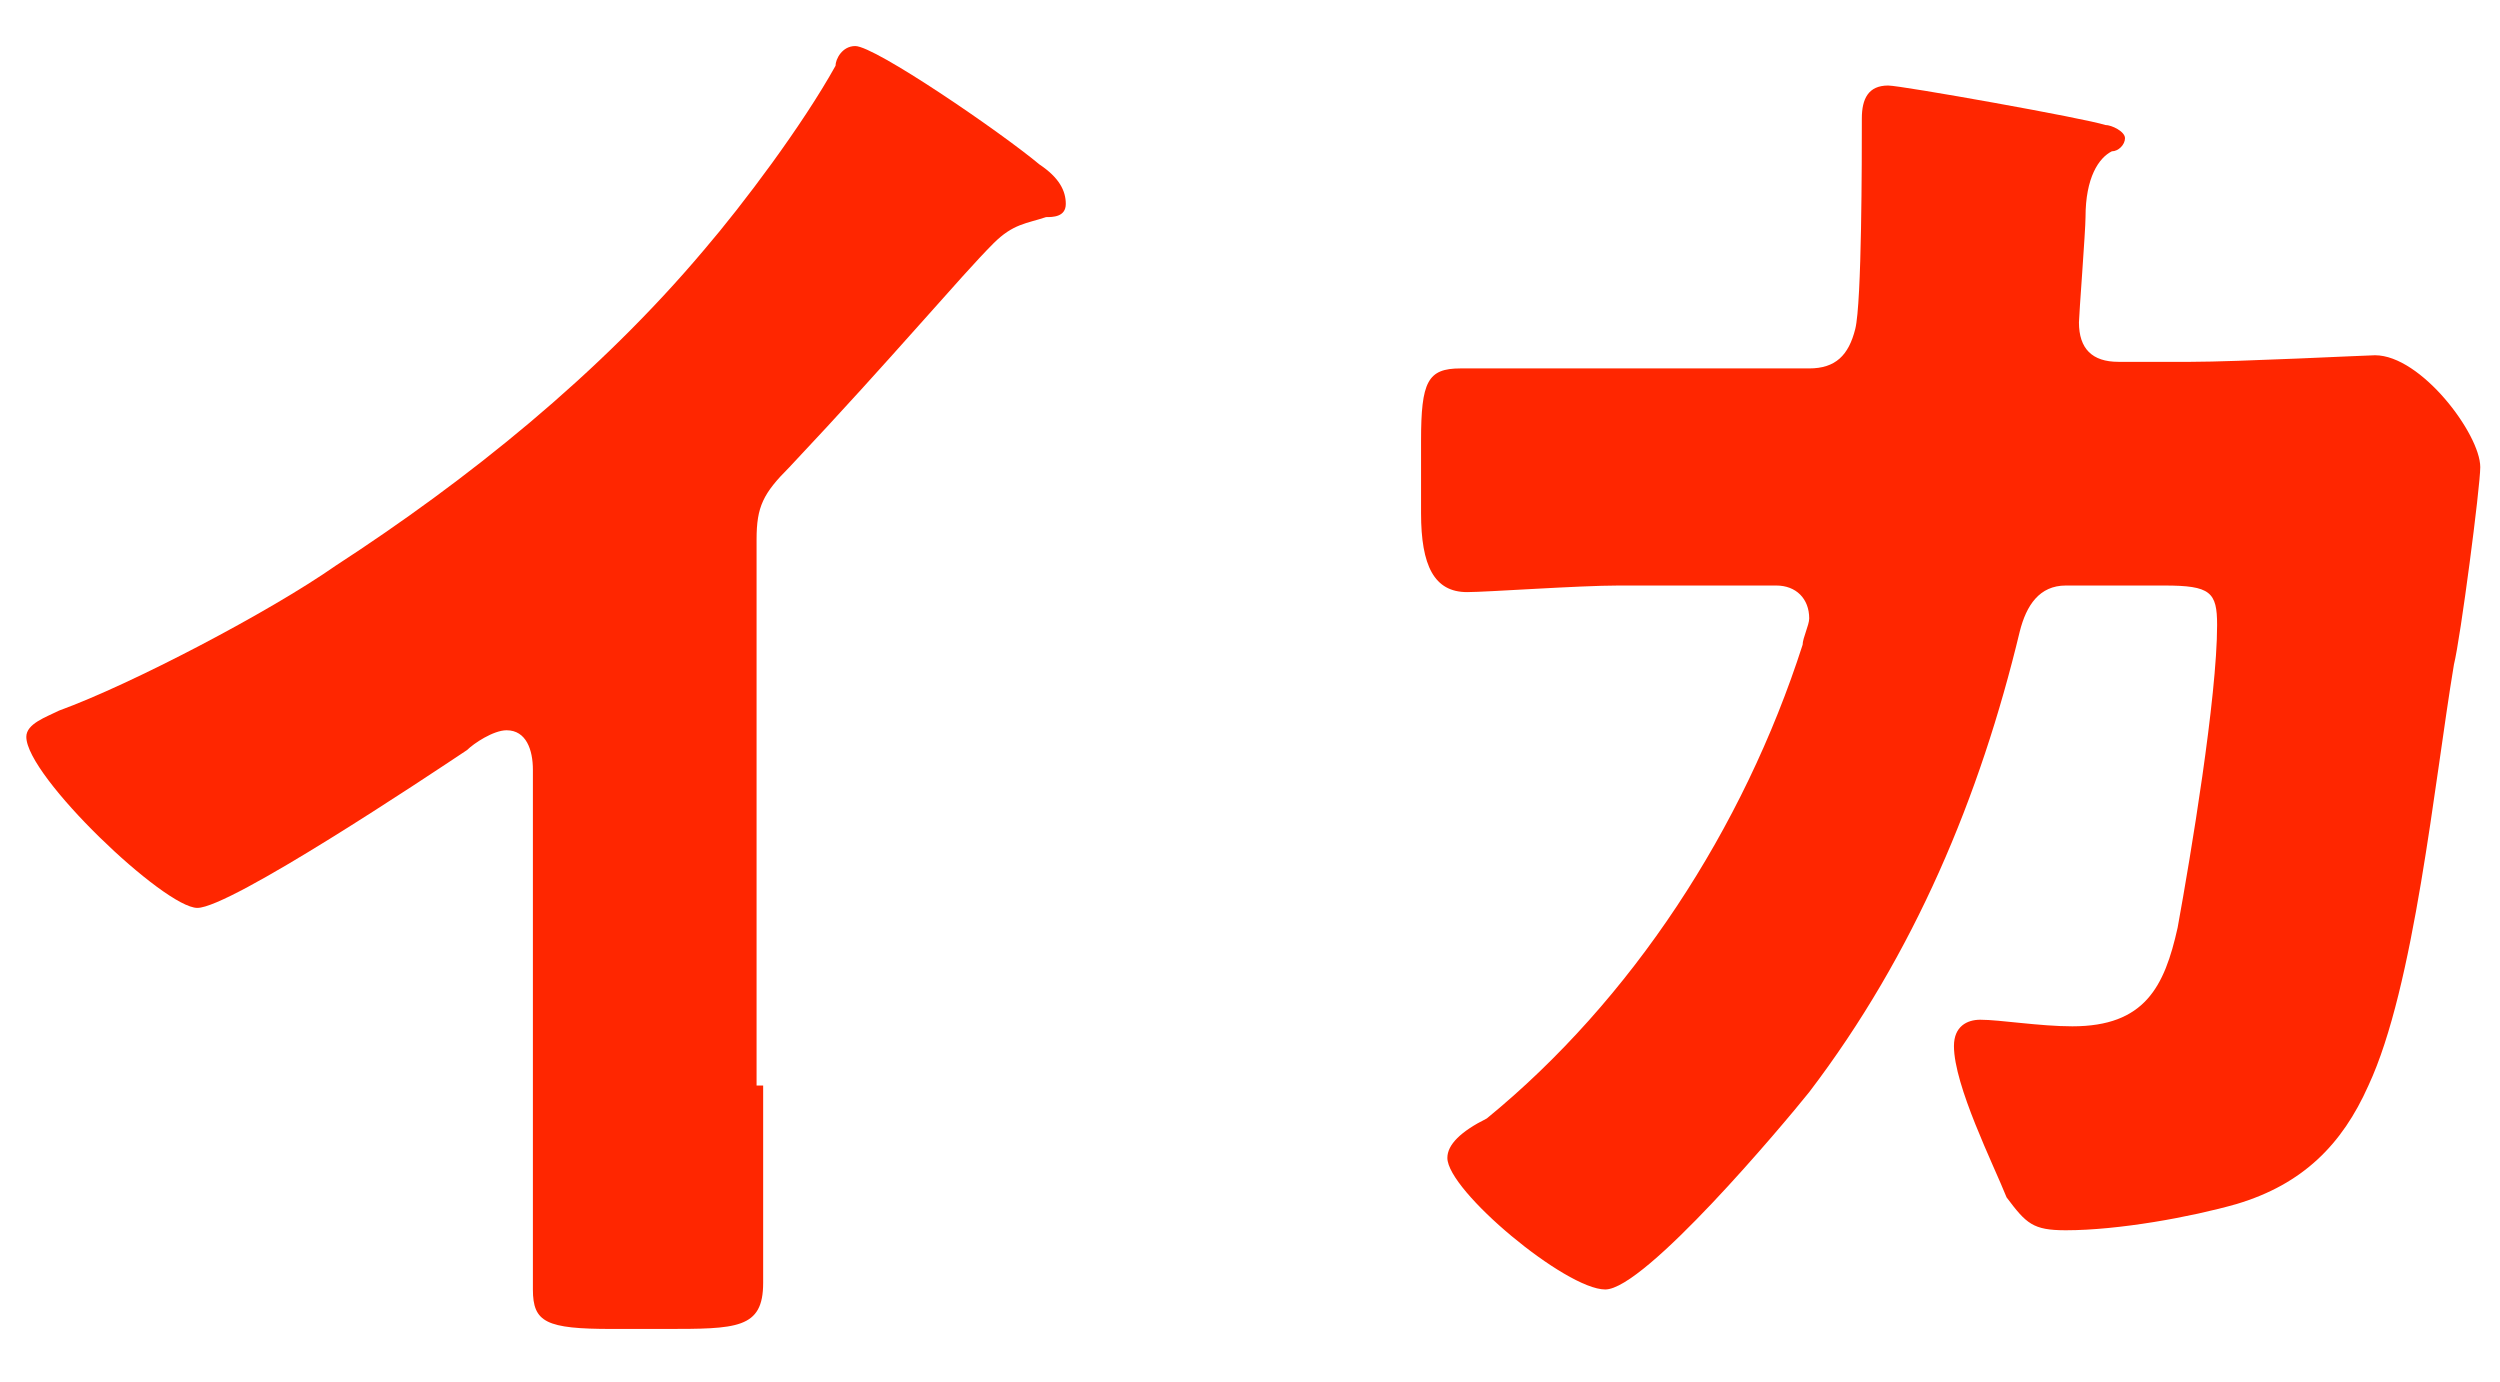
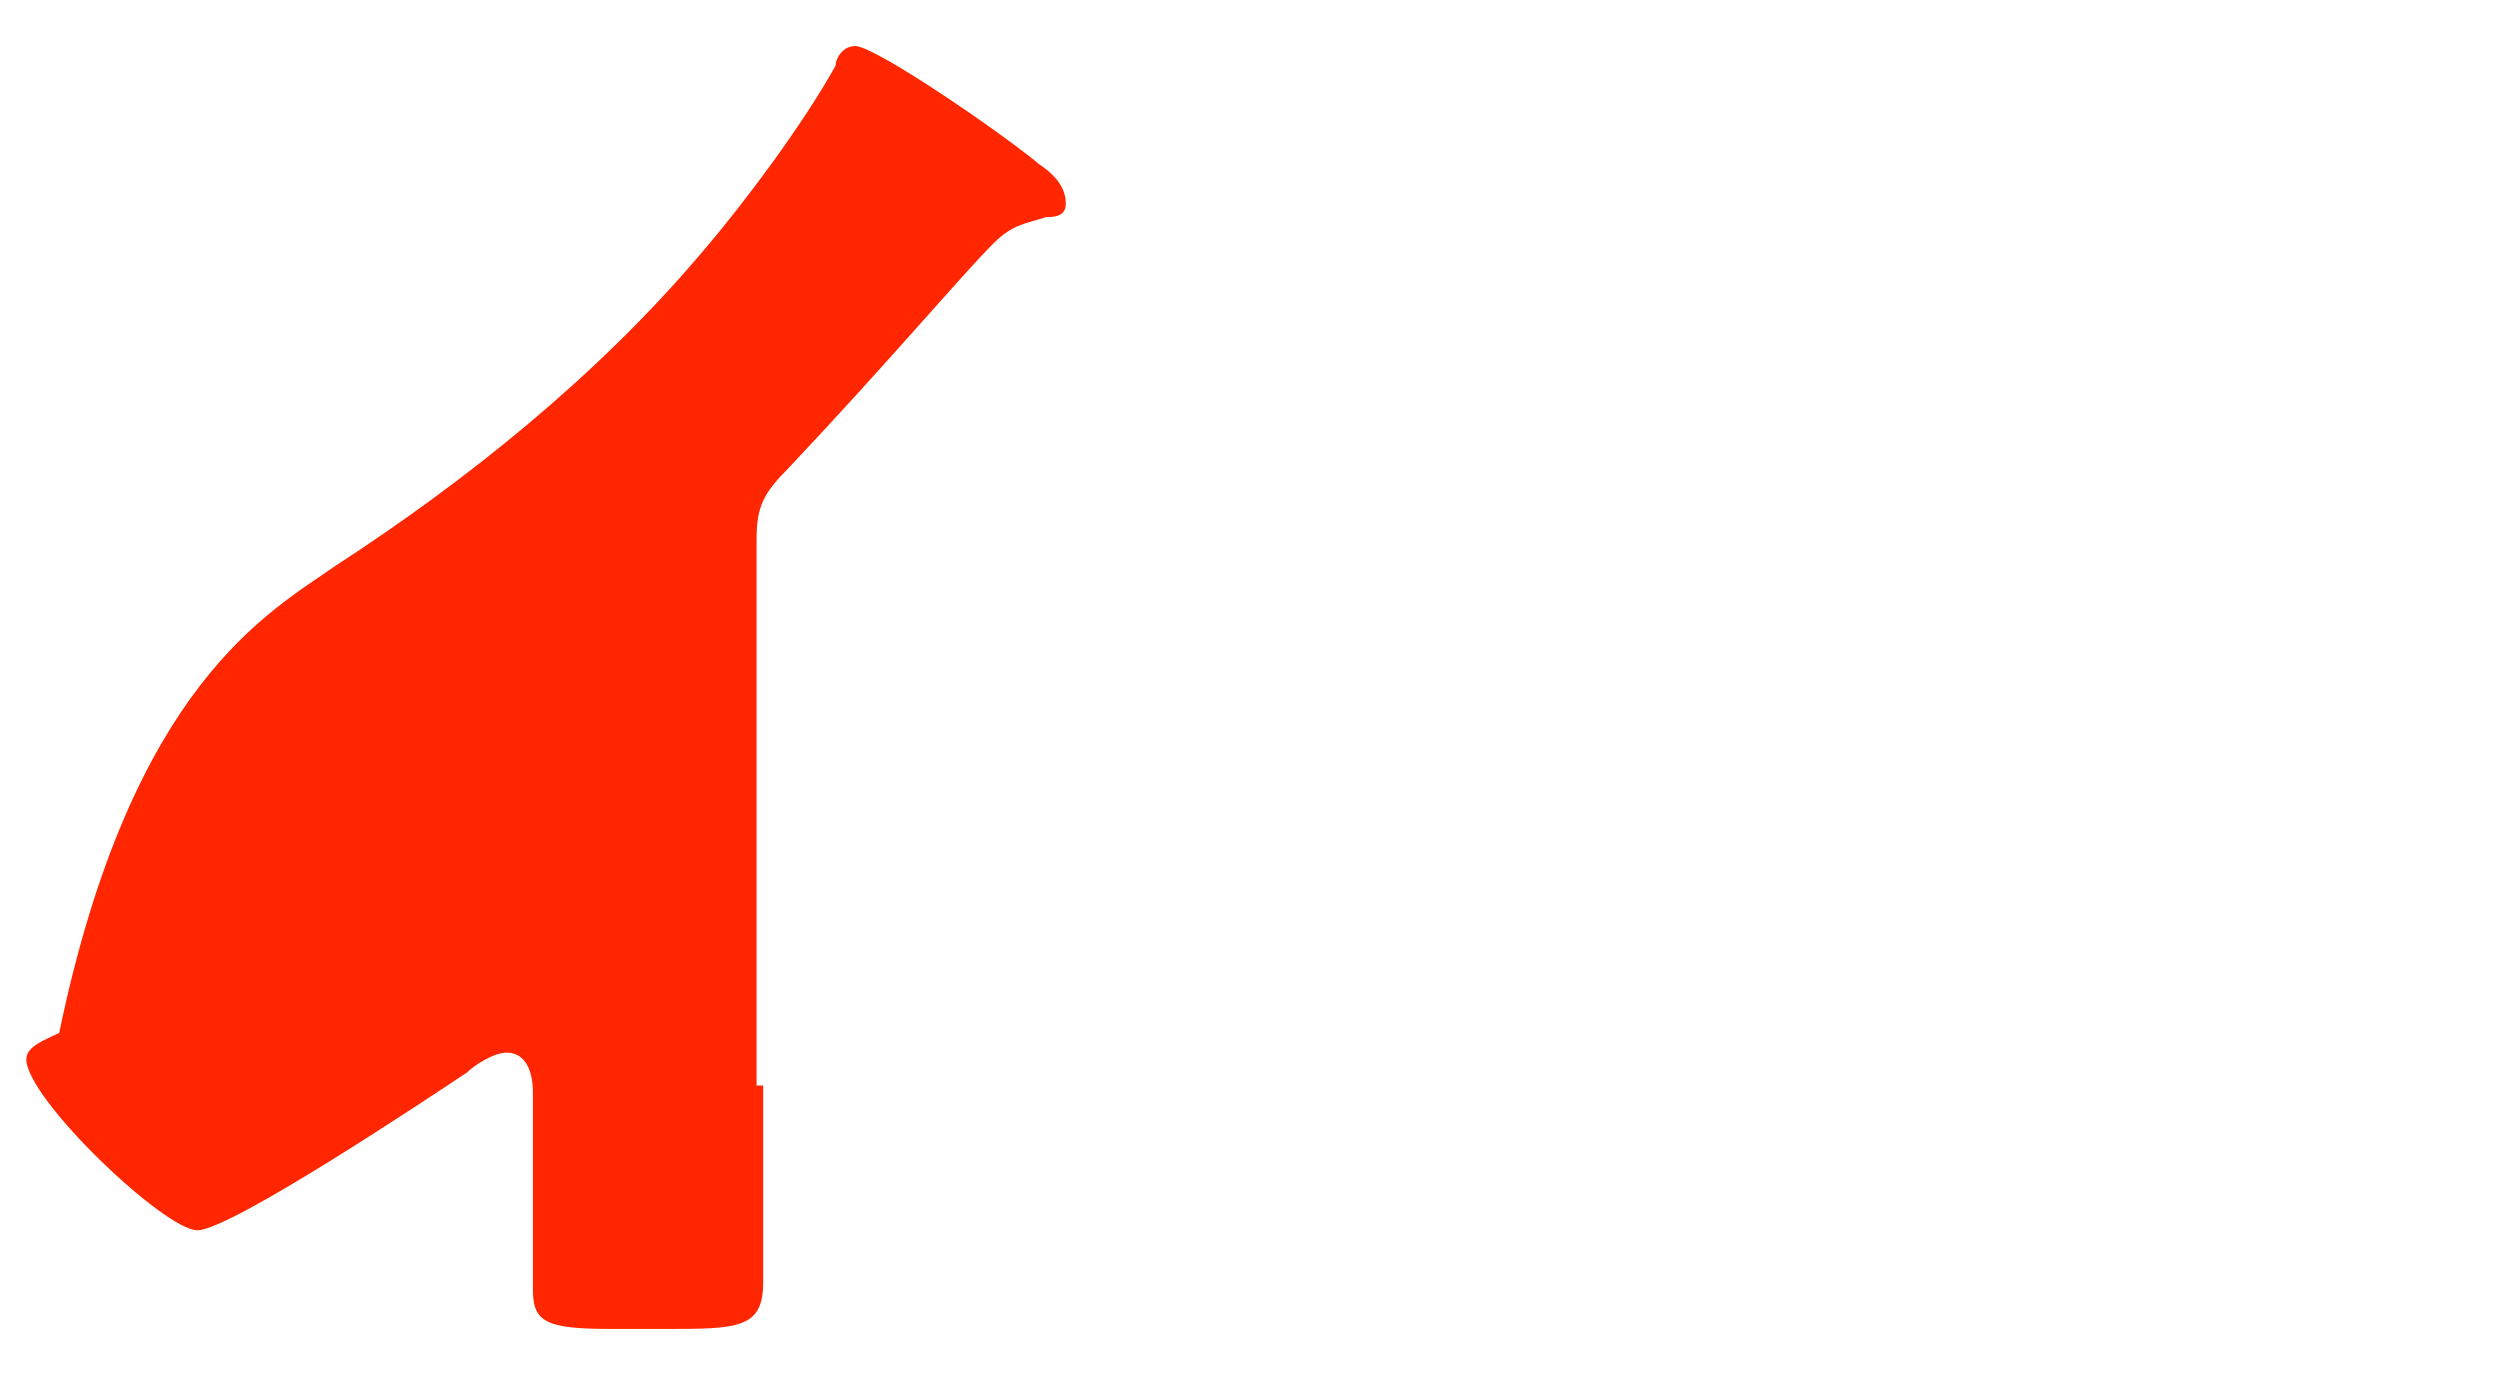
<svg xmlns="http://www.w3.org/2000/svg" version="1.1" id="レイヤー_1" x="0px" y="0px" viewBox="0 0 38 21" style="enable-background:new 0 0 38 21;" xml:space="preserve">
  <style type="text/css">
	.st0{fill:#FF2600;}
</style>
  <g>
    <g>
-       <path class="st0" d="M11.6,16.5c0,0.6,0,1.2,0,1.8c0,0.4,0,0.8,0,1.2c0,0.7-0.4,0.7-1.5,0.7H9.3c-1,0-1.2-0.1-1.2-0.6c0-1,0-2,0-3    v-4.9c0-0.3-0.1-0.6-0.4-0.6c-0.2,0-0.5,0.2-0.6,0.3c-0.6,0.4-3.6,2.4-4.1,2.4s-2.6-2-2.6-2.6c0-0.2,0.3-0.3,0.5-0.4    C2,10.4,4.1,9.3,5.1,8.6c2-1.3,4-2.9,5.6-4.8c0.6-0.7,1.5-1.9,2-2.8c0-0.1,0.1-0.3,0.3-0.3c0.3,0,2.2,1.3,2.8,1.8    c0.3,0.2,0.4,0.4,0.4,0.6S16,3.3,15.9,3.3c-0.3,0.1-0.5,0.1-0.8,0.4c-0.5,0.5-1.5,1.7-3.1,3.4c-0.4,0.4-0.5,0.6-0.5,1.1v8.3H11.6z    " />
-       <path class="st0" d="M27.5,5.6c0.4,0,0.6-0.2,0.7-0.6s0.1-2.6,0.1-3.2c0-0.3,0.1-0.5,0.4-0.5c0.2,0,3,0.5,3.3,0.6    c0.1,0,0.3,0.1,0.3,0.2s-0.1,0.2-0.2,0.2c-0.2,0.1-0.4,0.4-0.4,1c0,0.2-0.1,1.5-0.1,1.6c0,0.4,0.2,0.6,0.6,0.6h1.1    c0.7,0,2.7-0.1,2.8-0.1c0.7,0,1.6,1.2,1.6,1.7c0,0.3-0.3,2.6-0.4,3C37,11.9,36.7,15,36,16.5c-0.4,0.9-1,1.5-2,1.8    c-0.7,0.2-1.8,0.4-2.6,0.4c-0.5,0-0.6-0.1-0.9-0.5c-0.2-0.5-0.8-1.7-0.8-2.3c0-0.3,0.2-0.4,0.4-0.4c0.3,0,0.9,0.1,1.4,0.1    c1.1,0,1.4-0.6,1.6-1.5c0.2-1.1,0.6-3.5,0.6-4.6c0-0.5-0.1-0.6-0.8-0.6h-1.5c-0.4,0-0.6,0.3-0.7,0.7c-0.6,2.5-1.6,4.9-3.2,7    c-0.4,0.5-2.5,3-3.1,3s-2.4-1.5-2.4-2c0-0.2,0.2-0.4,0.6-0.6c2.2-1.8,3.9-4.4,4.8-7.2c0-0.1,0.1-0.3,0.1-0.4    c0-0.3-0.2-0.5-0.5-0.5h-2.4c-0.6,0-2,0.1-2.3,0.1c-0.5,0-0.7-0.4-0.7-1.2V6.7c0-0.9,0.1-1.1,0.6-1.1c0.6,0,1.2,0,1.8,0    c0.2,0,0.3,0,0.5,0H27.5z" />
+       <path class="st0" d="M11.6,16.5c0,0.6,0,1.2,0,1.8c0,0.4,0,0.8,0,1.2c0,0.7-0.4,0.7-1.5,0.7H9.3c-1,0-1.2-0.1-1.2-0.6c0-1,0-2,0-3    c0-0.3-0.1-0.6-0.4-0.6c-0.2,0-0.5,0.2-0.6,0.3c-0.6,0.4-3.6,2.4-4.1,2.4s-2.6-2-2.6-2.6c0-0.2,0.3-0.3,0.5-0.4    C2,10.4,4.1,9.3,5.1,8.6c2-1.3,4-2.9,5.6-4.8c0.6-0.7,1.5-1.9,2-2.8c0-0.1,0.1-0.3,0.3-0.3c0.3,0,2.2,1.3,2.8,1.8    c0.3,0.2,0.4,0.4,0.4,0.6S16,3.3,15.9,3.3c-0.3,0.1-0.5,0.1-0.8,0.4c-0.5,0.5-1.5,1.7-3.1,3.4c-0.4,0.4-0.5,0.6-0.5,1.1v8.3H11.6z    " />
    </g>
  </g>
</svg>